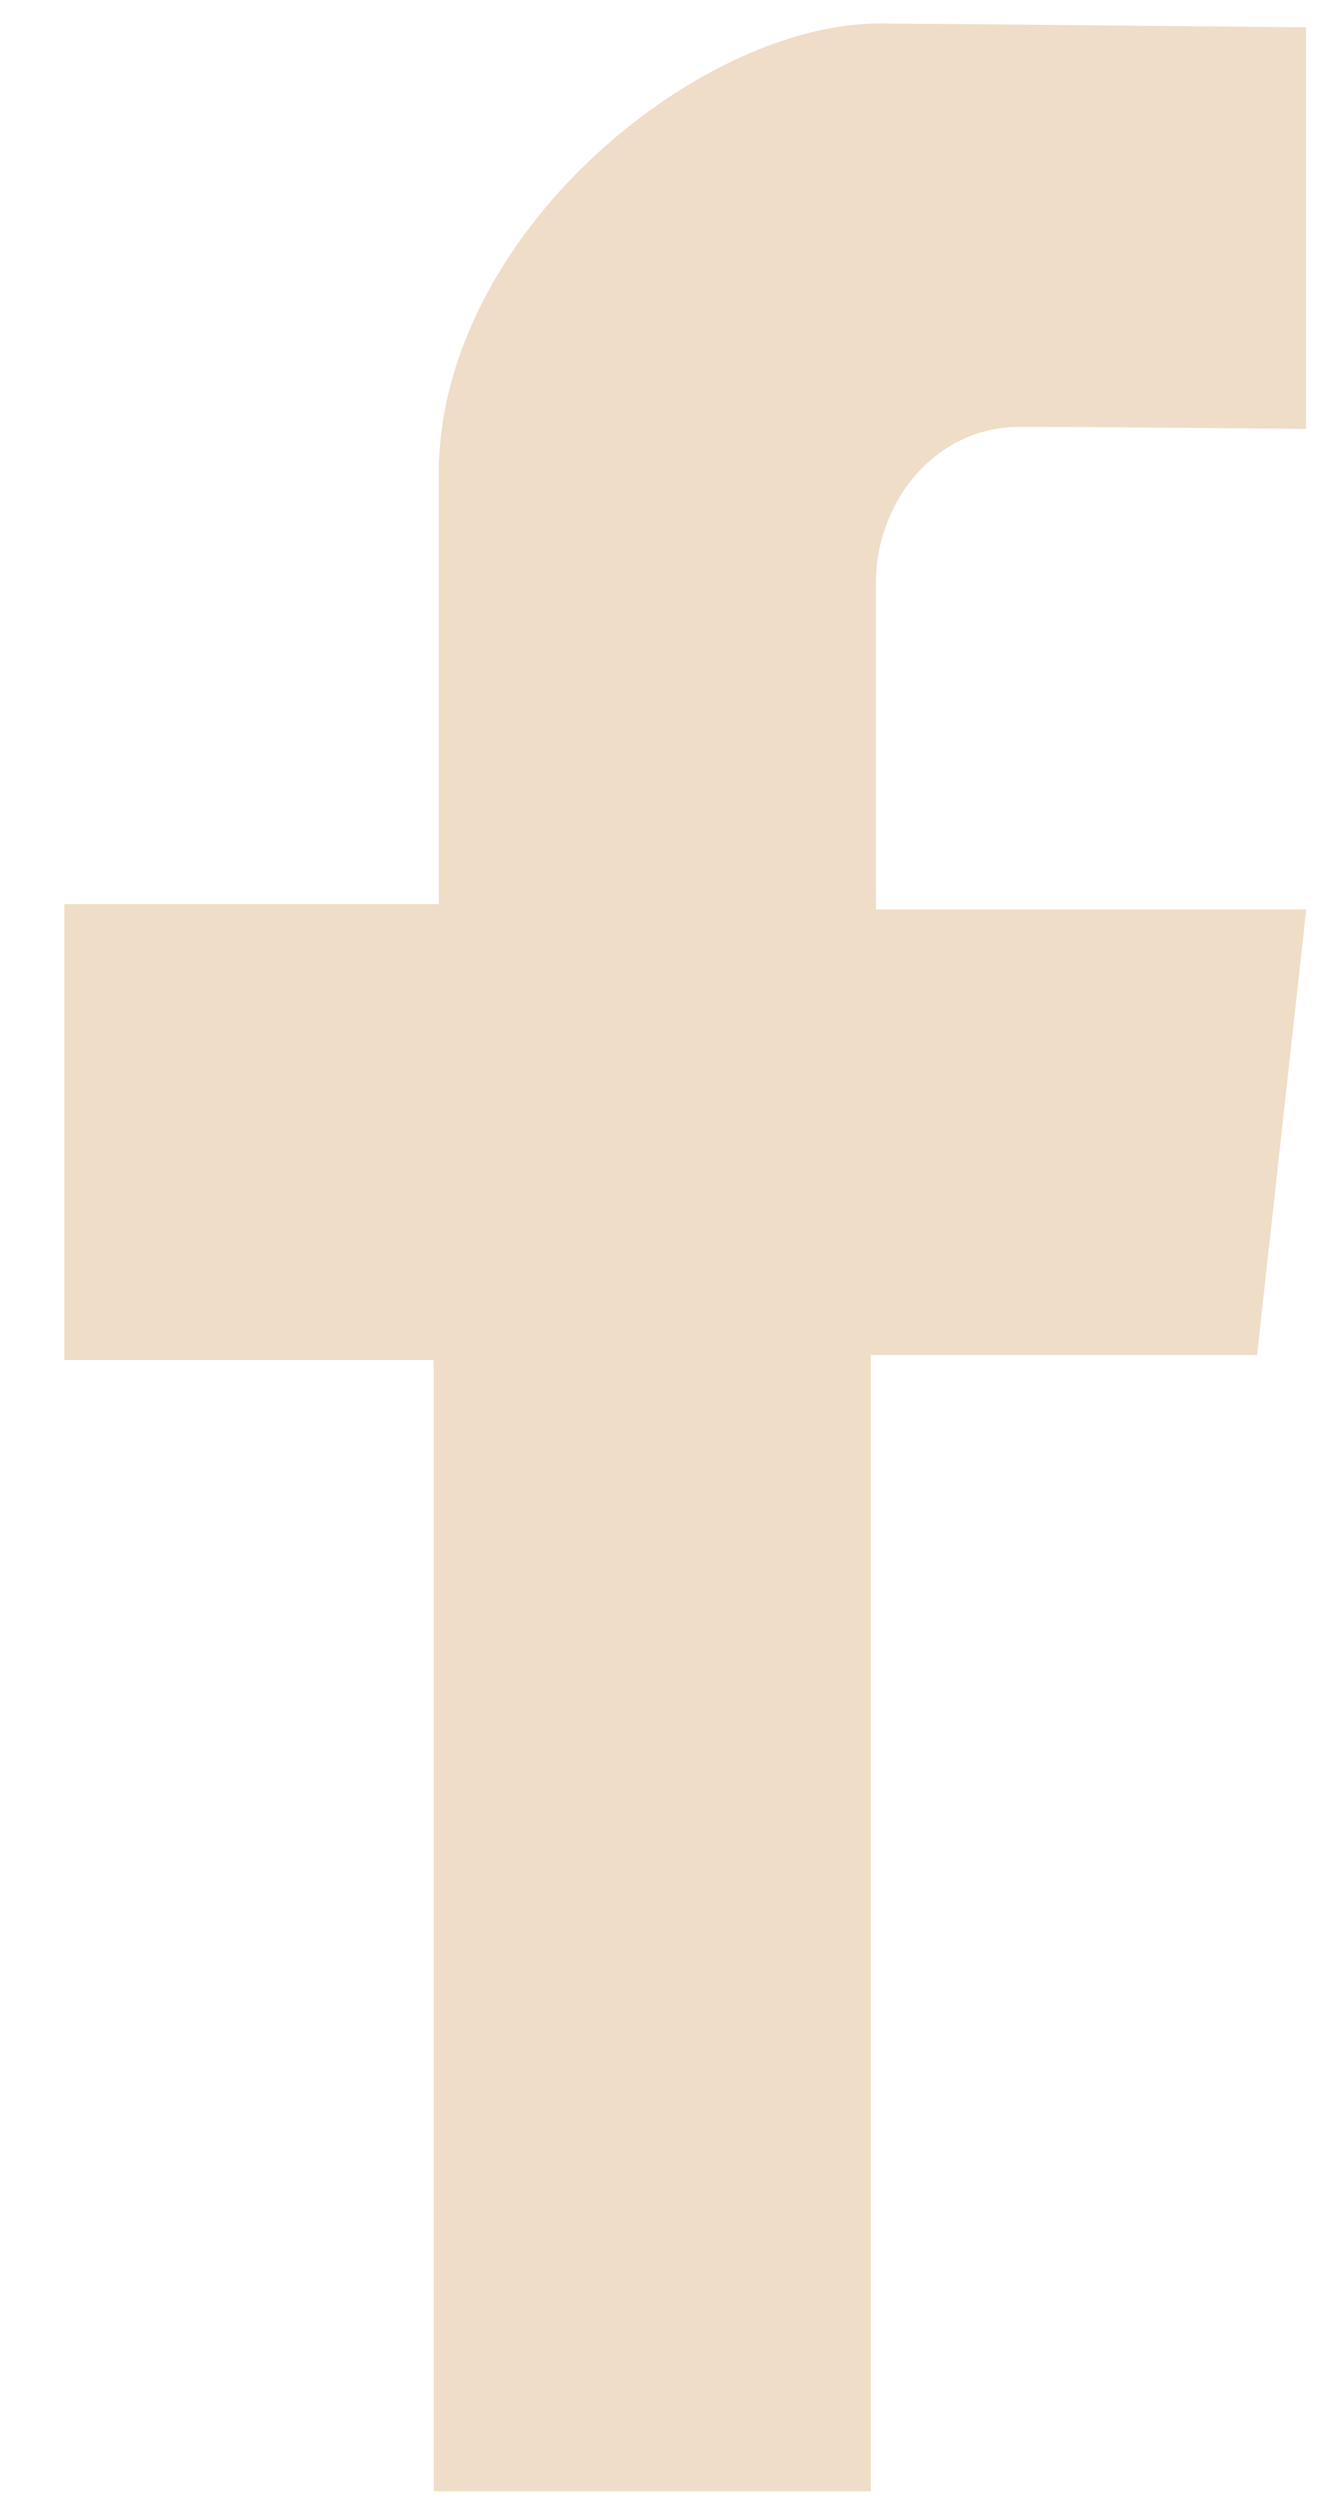
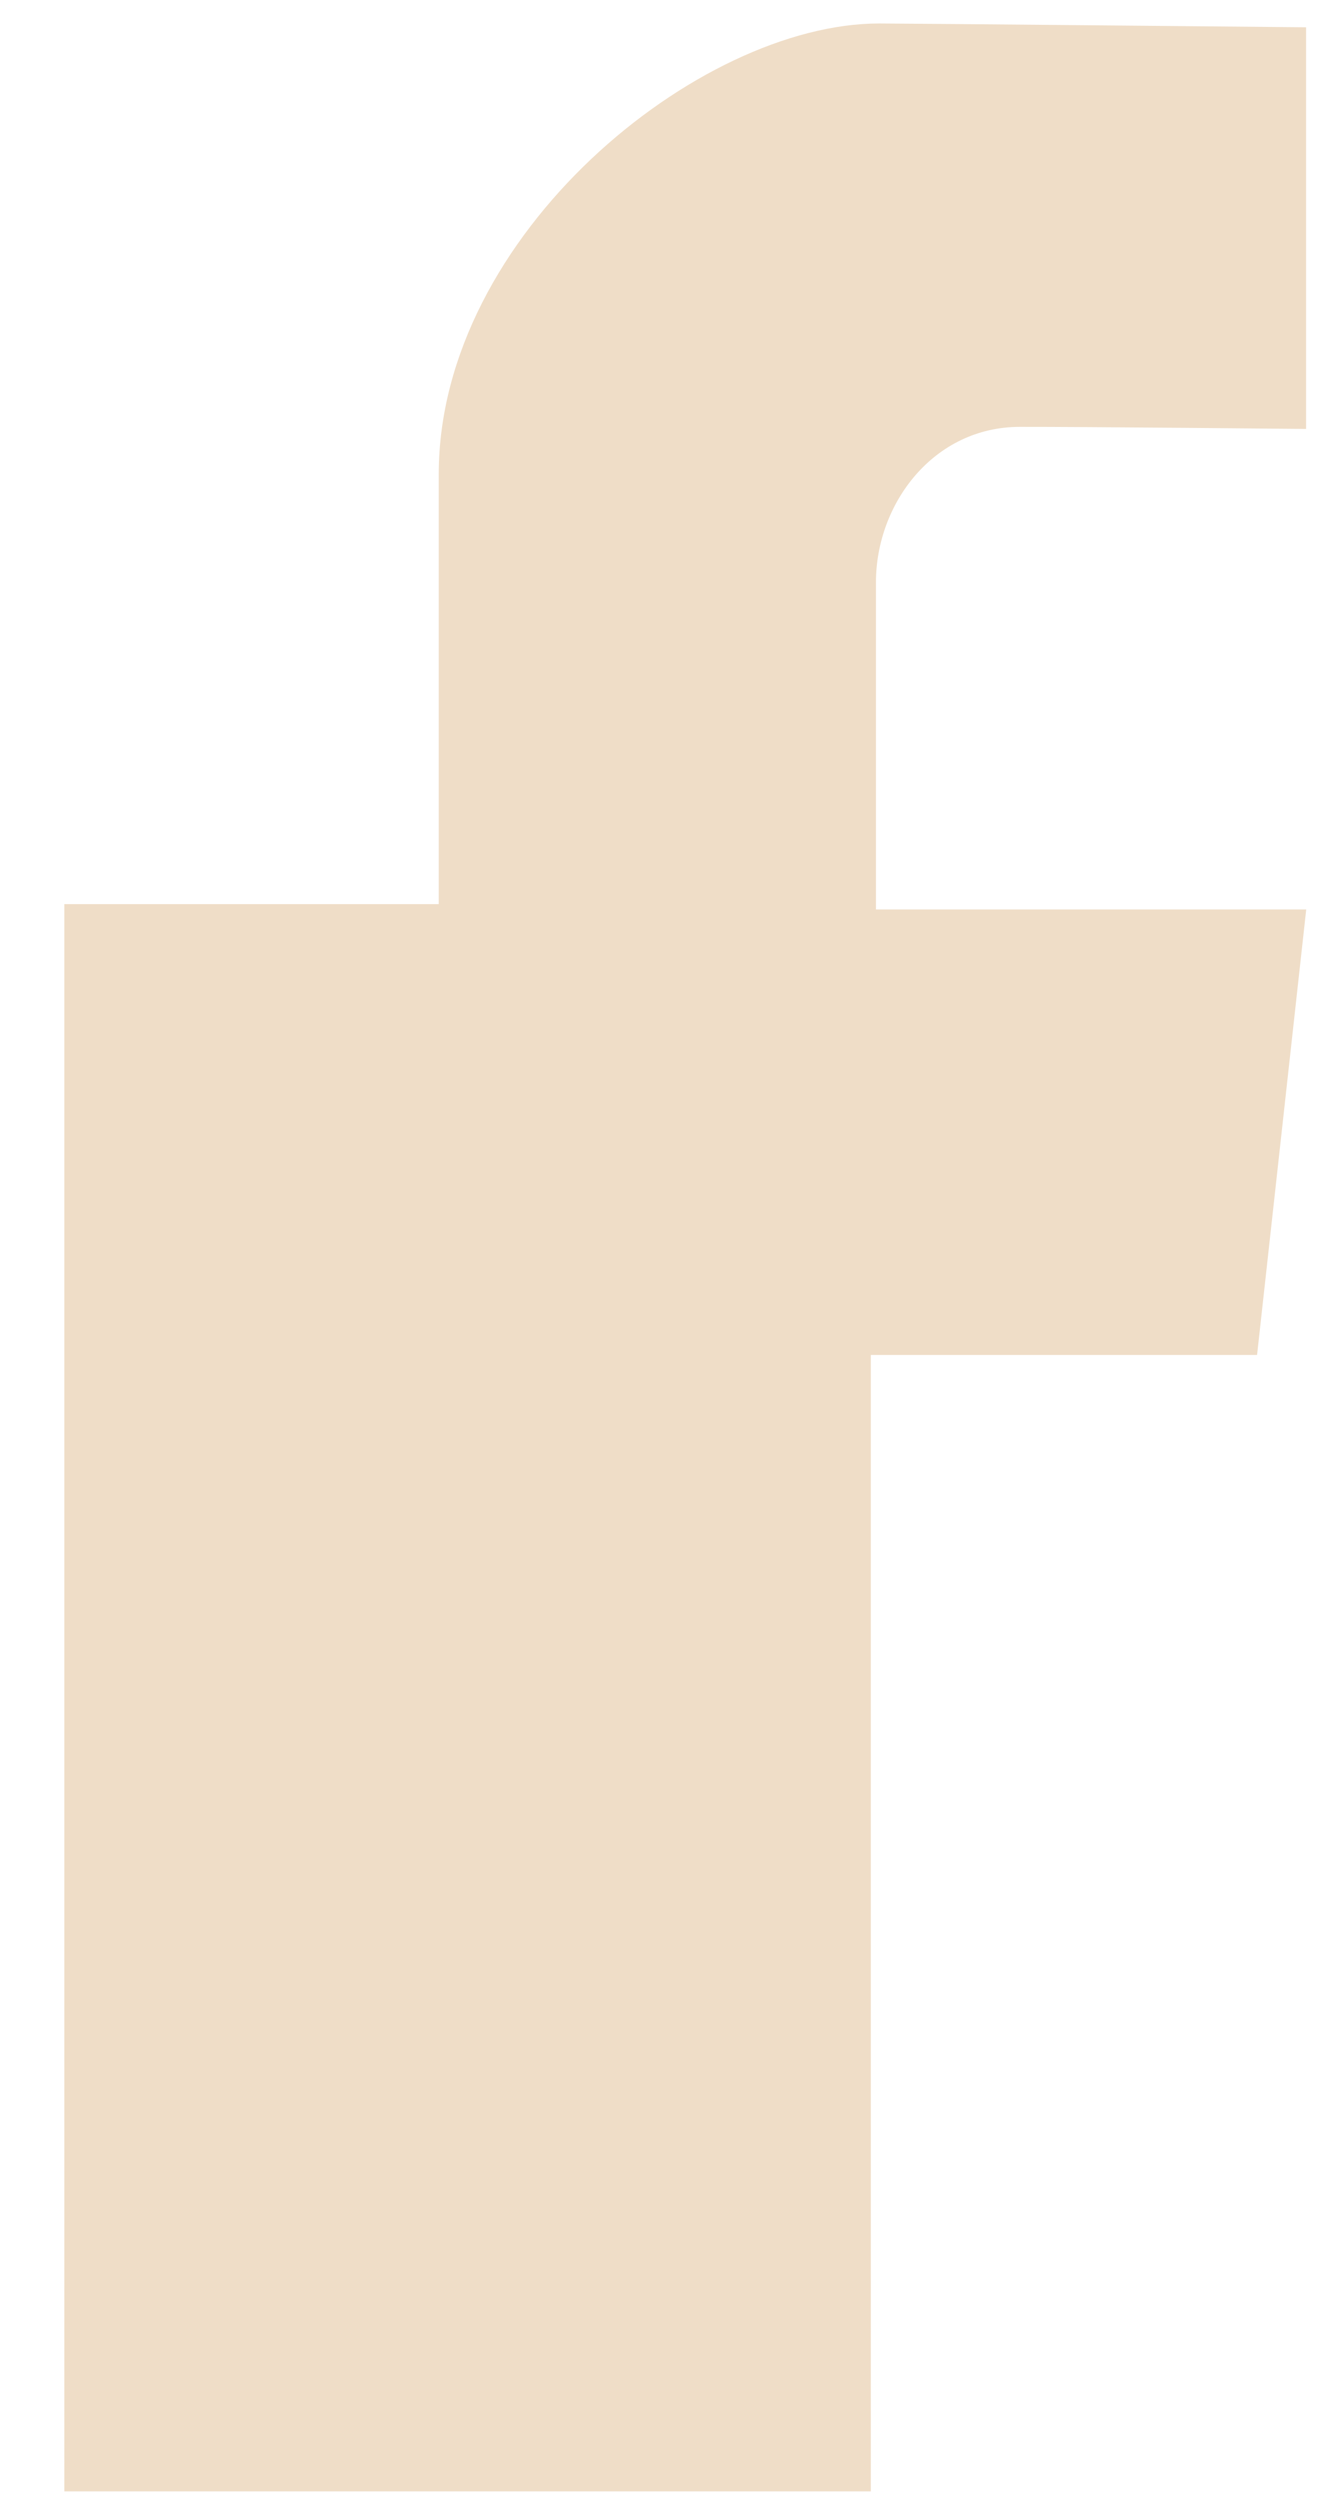
<svg xmlns="http://www.w3.org/2000/svg" width="19" height="36" viewBox="0 0 19 36" fill="none">
-   <path d="M18.814 6.177V0.393C18.814 0.393 13.056 0.338 12.665 0.338C10.062 0.338 6.32 3.38 6.32 6.828C6.32 10.713 6.32 13.02 6.32 13.02H0.927V19.586H6.248V35.877H12.544V19.512H18.108L18.816 13.097H12.618C12.618 13.097 12.618 9.155 12.618 8.386C12.618 7.253 13.448 6.147 14.692 6.147C15.52 6.145 18.814 6.177 18.814 6.177Z" fill="#EFDDC7" />
+   <path d="M18.814 6.177V0.393C18.814 0.393 13.056 0.338 12.665 0.338C10.062 0.338 6.32 3.38 6.32 6.828C6.32 10.713 6.32 13.02 6.32 13.02H0.927V19.586V35.877H12.544V19.512H18.108L18.816 13.097H12.618C12.618 13.097 12.618 9.155 12.618 8.386C12.618 7.253 13.448 6.147 14.692 6.147C15.52 6.145 18.814 6.177 18.814 6.177Z" fill="#EFDDC7" />
</svg>